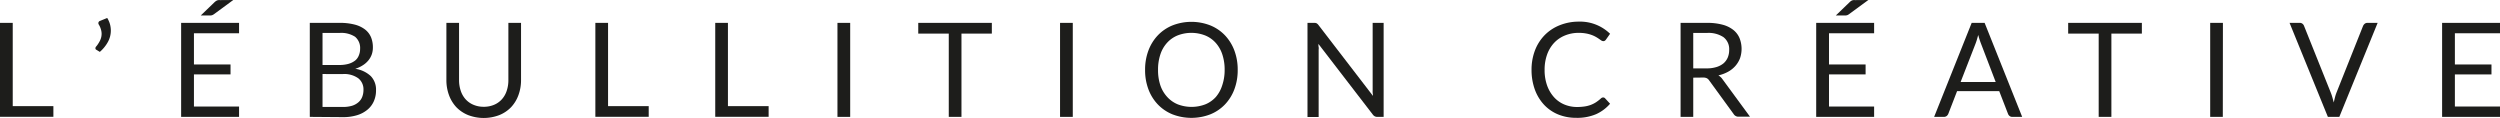
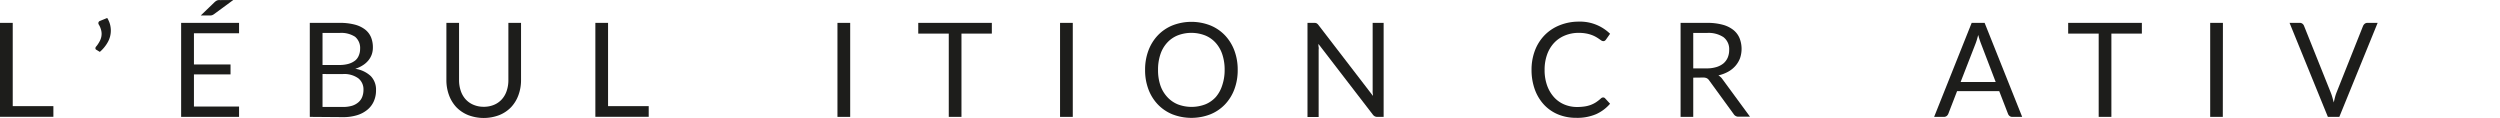
<svg xmlns="http://www.w3.org/2000/svg" viewBox="0 0 683.2 32.24">
  <defs>
    <style>.cls-1{fill:#1d1d1b;}</style>
  </defs>
  <g id="Calque_2" data-name="Calque 2">
    <g id="Calque_1-2" data-name="Calque 1">
      <path class="cls-1" d="M3.48,29H14.59v2.92H0V6.25H3.48Z" />
      <path class="cls-1" d="M29.3,4.91a6.81,6.81,0,0,1,.76,1.72,6.84,6.84,0,0,1,.23,1.72,6.46,6.46,0,0,1-.8,3.11,9.84,9.84,0,0,1-2.21,2.72l-1-.61a.51.51,0,0,1-.19-.2.52.52,0,0,1,0-.21.6.6,0,0,1,.18-.44,6.18,6.18,0,0,0,.55-.74,8.77,8.77,0,0,0,.49-.84,4.82,4.82,0,0,0,.34-.92,4.34,4.34,0,0,0,.12-1A4.16,4.16,0,0,0,27.57,8,5.11,5.11,0,0,0,27,6.72a.74.74,0,0,1-.12-.39.66.66,0,0,1,.48-.63Z" />
      <path class="cls-1" d="M65.33,6.25V9.09H53v8.53H63v2.72H53v8.77H65.33v2.83H49.5V6.25ZM63.75,0,58.48,3.87a2.07,2.07,0,0,1-.54.29,2,2,0,0,1-.61.07H54.86L58.64.59A3.8,3.8,0,0,1,59,.3a1.41,1.41,0,0,1,.32-.17,1,1,0,0,1,.36-.1,3.34,3.34,0,0,1,.5,0Z" />
      <path class="cls-1" d="M84.66,31.94V6.25h8.19a15.67,15.67,0,0,1,4.08.47,7.86,7.86,0,0,1,2.82,1.33,5.3,5.3,0,0,1,1.63,2.1A7.18,7.18,0,0,1,101.9,13a5.65,5.65,0,0,1-.29,1.83,5.45,5.45,0,0,1-.9,1.63,6.3,6.3,0,0,1-1.5,1.34,8.2,8.2,0,0,1-2.13,1,7.88,7.88,0,0,1,4.25,2,5.29,5.29,0,0,1,1.43,3.87,7.24,7.24,0,0,1-.6,3,6.28,6.28,0,0,1-1.75,2.31,8.13,8.13,0,0,1-2.83,1.5,12.85,12.85,0,0,1-3.83.53Zm3.48-14.18h4.59a9,9,0,0,0,2.54-.32,5.37,5.37,0,0,0,1.79-.9,3.38,3.38,0,0,0,1-1.39,4.49,4.49,0,0,0,.35-1.78,4,4,0,0,0-1.37-3.32A6.91,6.91,0,0,0,92.85,9H88.14Zm0,2.47v9H93.7a8.65,8.65,0,0,0,2.55-.34,4.86,4.86,0,0,0,1.76-1,3.73,3.73,0,0,0,1-1.47,5.36,5.36,0,0,0,.32-1.87,3.85,3.85,0,0,0-1.41-3.15,6.57,6.57,0,0,0-4.25-1.16Z" />
      <path class="cls-1" d="M132.17,29.18a7.1,7.1,0,0,0,2.85-.54,5.94,5.94,0,0,0,2.13-1.51,6.41,6.41,0,0,0,1.32-2.31,9,9,0,0,0,.46-2.95V6.25h3.46V21.87a11.77,11.77,0,0,1-.71,4.12,9.61,9.61,0,0,1-2,3.29,9.24,9.24,0,0,1-3.22,2.17,11.91,11.91,0,0,1-8.53,0,9.38,9.38,0,0,1-3.23-2.17,9.64,9.64,0,0,1-2-3.29,11.77,11.77,0,0,1-.71-4.12V6.25h3.46v15.6a9,9,0,0,0,.46,2.95,6.54,6.54,0,0,0,1.32,2.32,6,6,0,0,0,2.14,1.51A7,7,0,0,0,132.17,29.18Z" />
      <path class="cls-1" d="M166.17,29h11.11v2.92H162.7V6.25h3.47Z" />
-       <path class="cls-1" d="M198.93,29h11.12v2.92H195.46V6.25h3.47Z" />
      <path class="cls-1" d="M232.34,31.94h-3.48V6.25h3.48Z" />
      <path class="cls-1" d="M271.05,6.25V9.18h-8.3V31.94h-3.47V9.18h-8.34V6.25Z" />
-       <path class="cls-1" d="M293.17,31.94h-3.48V6.25h3.48Z" />
+       <path class="cls-1" d="M293.17,31.94h-3.48V6.25h3.48" />
      <path class="cls-1" d="M338.24,19.11a14.8,14.8,0,0,1-.91,5.29,12.14,12.14,0,0,1-2.58,4.15,11.54,11.54,0,0,1-4,2.7,14.37,14.37,0,0,1-10.33,0,11.59,11.59,0,0,1-4-2.7,12.14,12.14,0,0,1-2.58-4.15,14.8,14.8,0,0,1-.91-5.29,14.82,14.82,0,0,1,.91-5.3,12.28,12.28,0,0,1,2.58-4.16,11.61,11.61,0,0,1,4-2.71,14.24,14.24,0,0,1,10.33,0,11.56,11.56,0,0,1,4,2.71,12.28,12.28,0,0,1,2.58,4.16A14.82,14.82,0,0,1,338.24,19.11Zm-3.57,0a13,13,0,0,0-.64-4.25,8.86,8.86,0,0,0-1.83-3.18,7.78,7.78,0,0,0-2.87-2,10.42,10.42,0,0,0-7.51,0,7.87,7.87,0,0,0-2.87,2,8.73,8.73,0,0,0-1.84,3.18,13,13,0,0,0-.64,4.25,12.92,12.92,0,0,0,.64,4.23A8.9,8.9,0,0,0,319,26.52a8,8,0,0,0,2.87,2,10.56,10.56,0,0,0,7.51,0,7.88,7.88,0,0,0,2.87-2A9,9,0,0,0,334,23.34,12.92,12.92,0,0,0,334.67,19.11Z" />
      <path class="cls-1" d="M359.81,6.37a1.81,1.81,0,0,1,.51.48L375.2,26.2c0-.31-.06-.61-.08-.9s0-.58,0-.85V6.25h3V31.94H376.4a1.41,1.41,0,0,1-.69-.15,1.59,1.59,0,0,1-.55-.48L360.3,12c0,.3,0,.59.06.88s0,.55,0,.79v18.3h-3.05V6.25h1.79A1.52,1.52,0,0,1,359.81,6.37Z" />
      <path class="cls-1" d="M438.12,26.63a.72.72,0,0,1,.52.24L440,28.35a11,11,0,0,1-3.82,2.85,13.09,13.09,0,0,1-5.43,1,12.88,12.88,0,0,1-5-.95,11,11,0,0,1-3.85-2.69,12.23,12.23,0,0,1-2.48-4.15,15.62,15.62,0,0,1-.88-5.32,14.77,14.77,0,0,1,.94-5.33,12.19,12.19,0,0,1,2.65-4.16,11.9,11.9,0,0,1,4.07-2.69,13.94,13.94,0,0,1,5.25-1A11.74,11.74,0,0,1,440,9.23l-1.13,1.6a1.14,1.14,0,0,1-.29.29.76.76,0,0,1-.46.12,1,1,0,0,1-.5-.17l-.61-.42c-.24-.17-.52-.35-.85-.54A7.62,7.62,0,0,0,435,9.57a9.08,9.08,0,0,0-1.55-.42,11,11,0,0,0-2-.17,9.81,9.81,0,0,0-3.77.71,8.41,8.41,0,0,0-2.95,2,9.21,9.21,0,0,0-1.93,3.19,12.21,12.21,0,0,0-.69,4.22,12.4,12.4,0,0,0,.69,4.28,9.61,9.61,0,0,0,1.88,3.18,7.89,7.89,0,0,0,2.83,2,9,9,0,0,0,3.51.68A14.29,14.29,0,0,0,433,29.1a8.53,8.53,0,0,0,1.69-.42,8,8,0,0,0,1.46-.73,11.82,11.82,0,0,0,1.35-1.05A.9.9,0,0,1,438.12,26.63Z" />
      <path class="cls-1" d="M462.73,21.22V31.94h-3.46V6.25h7.26a15.78,15.78,0,0,1,4.21.5,8.09,8.09,0,0,1,2.93,1.42,5.68,5.68,0,0,1,1.71,2.25,7.92,7.92,0,0,1,.13,5.5A7,7,0,0,1,474.26,18a7.34,7.34,0,0,1-2,1.6,10,10,0,0,1-2.66,1,3.69,3.69,0,0,1,1.15,1.09l7.49,10.2h-3.08a1.52,1.52,0,0,1-1.4-.74L467.1,22a1.83,1.83,0,0,0-.66-.62,2.35,2.35,0,0,0-1.08-.19Zm0-2.53h3.64a9,9,0,0,0,2.67-.36,5.61,5.61,0,0,0,1.94-1,4.45,4.45,0,0,0,1.18-1.61,5.29,5.29,0,0,0,.39-2.06A4.12,4.12,0,0,0,471,10.16,7.39,7.39,0,0,0,466.53,9h-3.8Z" />
-       <path class="cls-1" d="M512.16,6.25V9.09H499.83v8.53h10v2.72h-10v8.77h12.33v2.83H496.33V6.25ZM510.58,0l-5.27,3.87a2.07,2.07,0,0,1-.54.29,2,2,0,0,1-.61.07h-2.47L505.47.59A3.8,3.8,0,0,1,505.8.3a1.41,1.41,0,0,1,.32-.17,1,1,0,0,1,.36-.1,3.34,3.34,0,0,1,.5,0Z" />
      <path class="cls-1" d="M552.62,31.94h-2.68a1.14,1.14,0,0,1-.76-.24,1.44,1.44,0,0,1-.43-.59l-2.4-6.2H534.83l-2.4,6.2a1.49,1.49,0,0,1-.43.58,1.22,1.22,0,0,1-.76.25h-2.68L538.82,6.25h3.54ZM535.8,22.4h9.58l-4-10.45a19.82,19.82,0,0,1-.77-2.41c-.13.49-.26.94-.38,1.35s-.25.77-.37,1.08Z" />
      <path class="cls-1" d="M585.33,6.25V9.18H577V31.94h-3.47V9.18h-8.34V6.25Z" />
      <path class="cls-1" d="M607.45,31.94H604V6.25h3.48Z" />
      <path class="cls-1" d="M625.69,6.25h2.78a1.13,1.13,0,0,1,.75.24,1.35,1.35,0,0,1,.43.59l7.26,18.12a12.88,12.88,0,0,1,.46,1.33c.14.47.27,1,.4,1.48.11-.51.23-1,.35-1.48a10.91,10.91,0,0,1,.44-1.33l7.22-18.12a1.72,1.72,0,0,1,.43-.57,1.17,1.17,0,0,1,.76-.26h2.79L639.29,31.94h-3.13Z" />
-       <path class="cls-1" d="M683.2,6.25V9.09H670.87v8.53h10v2.72h-10v8.77H683.2v2.83H667.38V6.25Z" />
    </g>
  </g>
</svg>